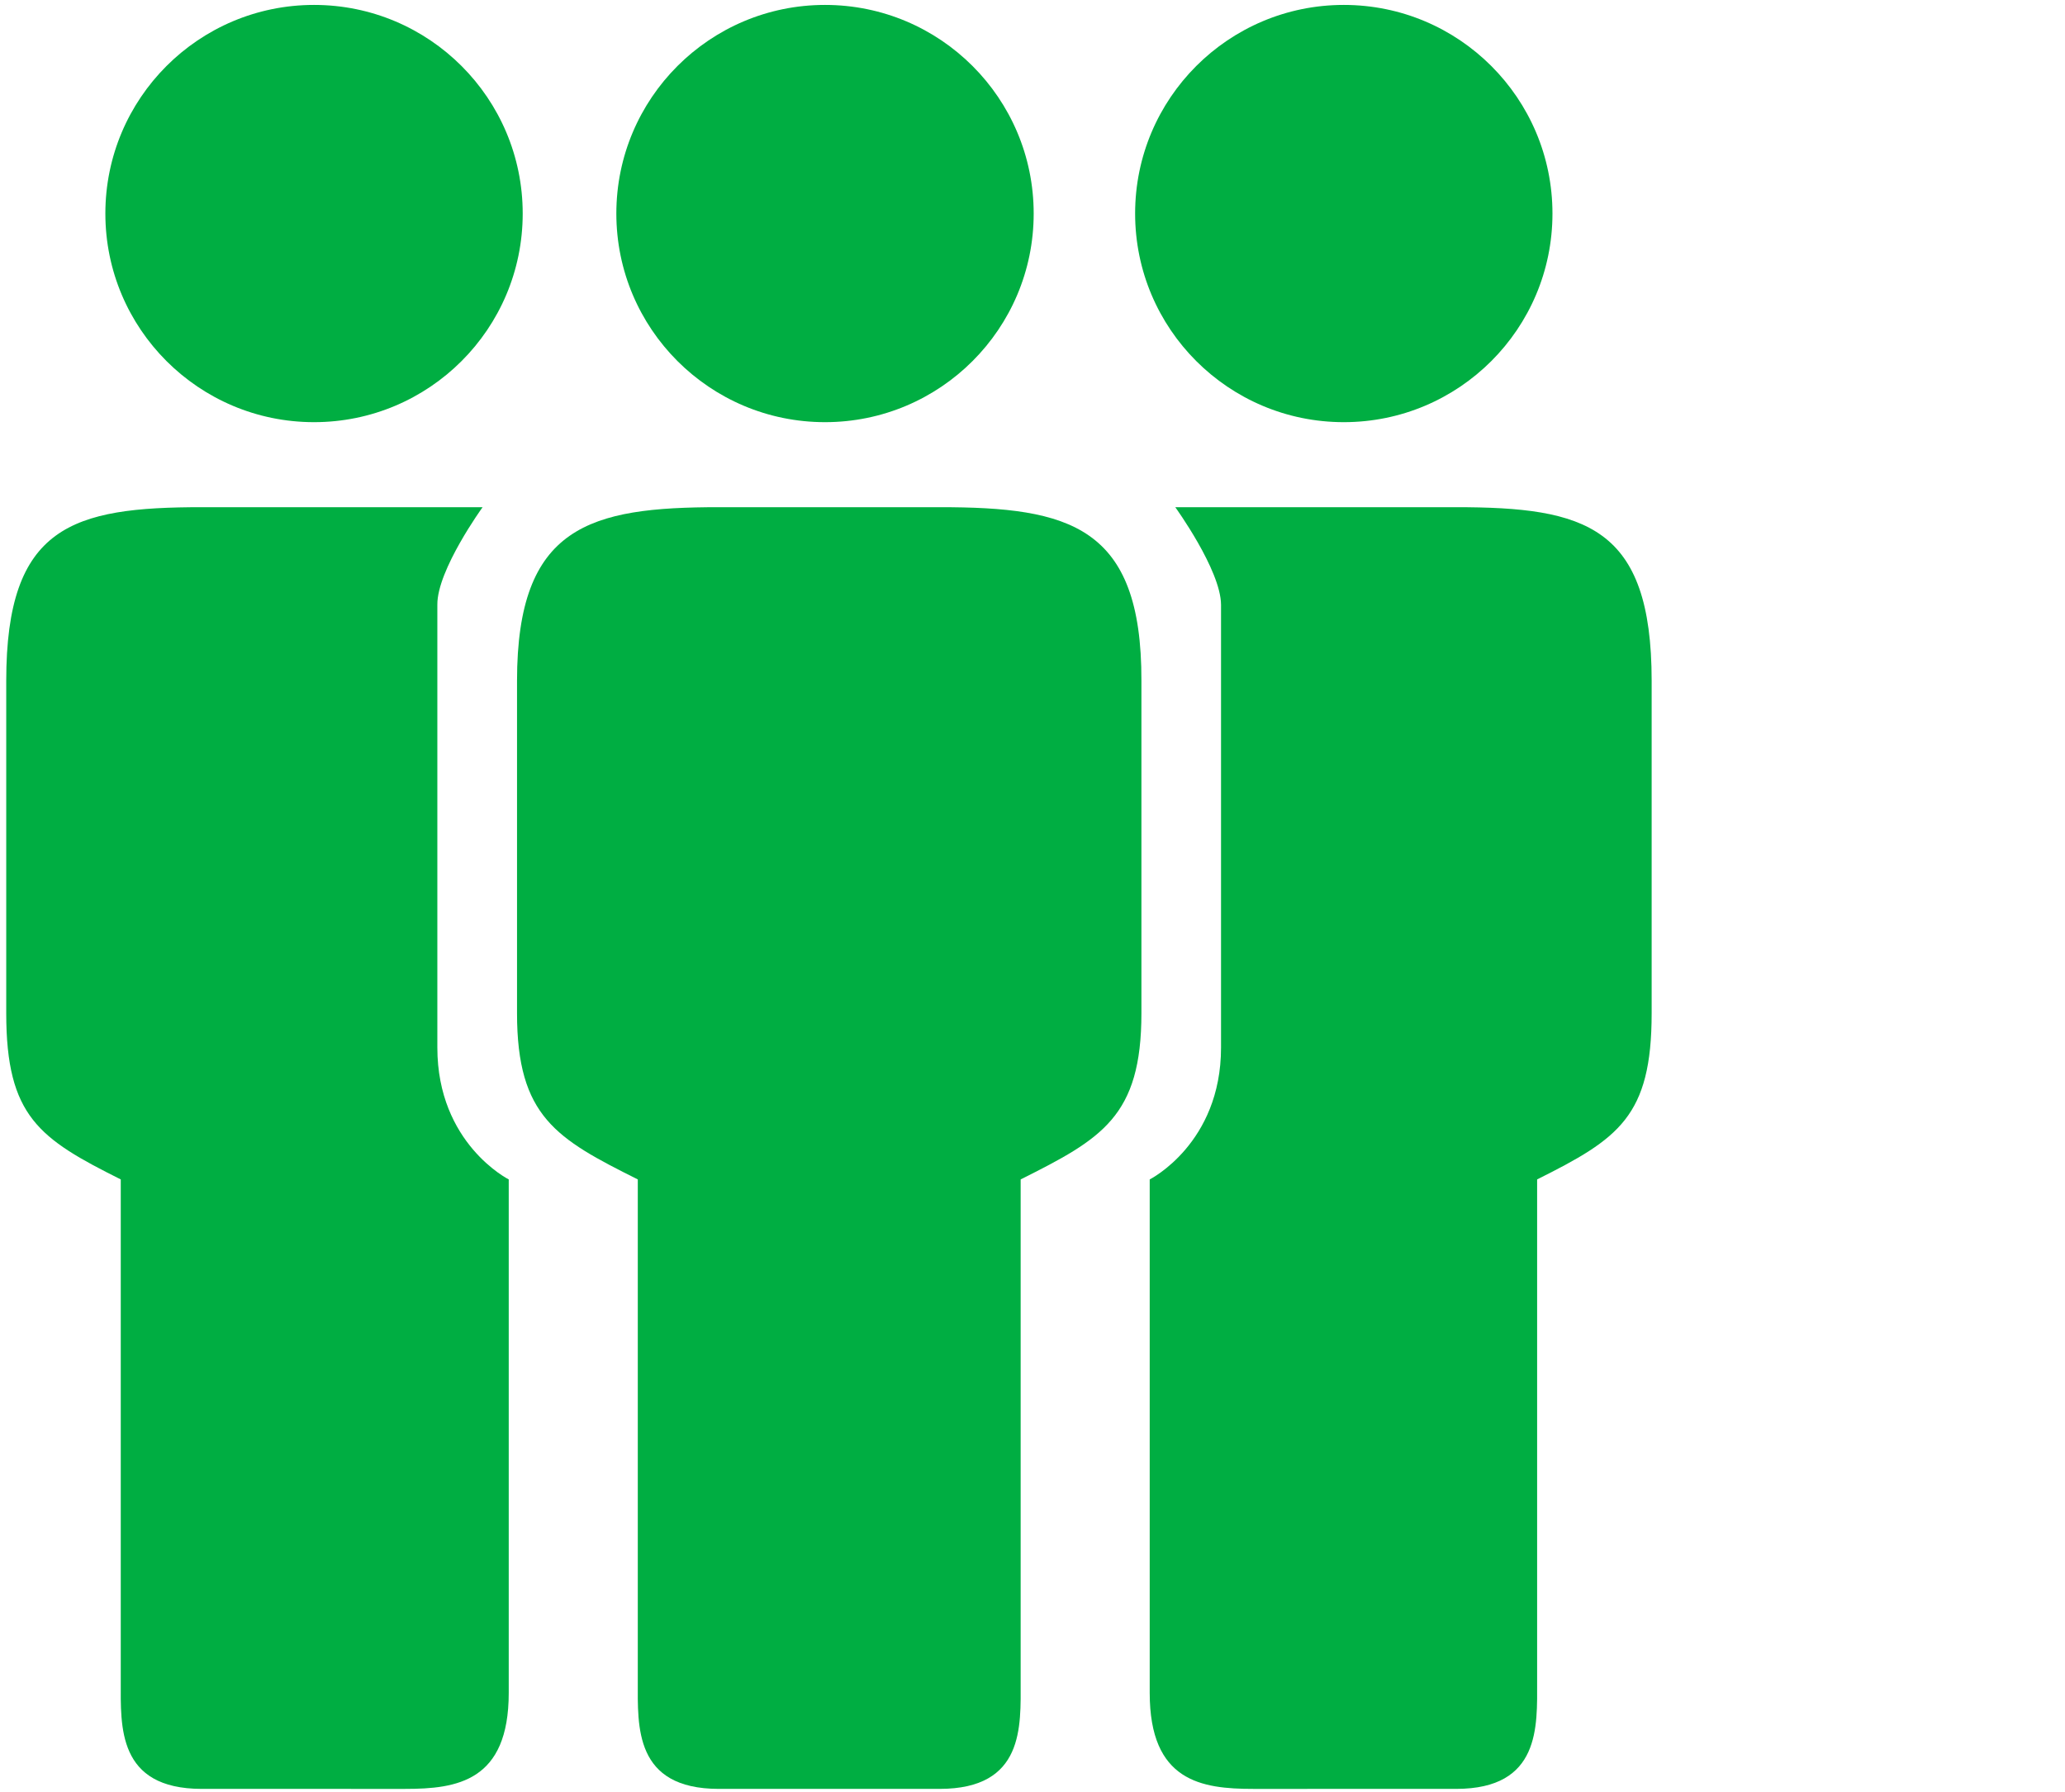
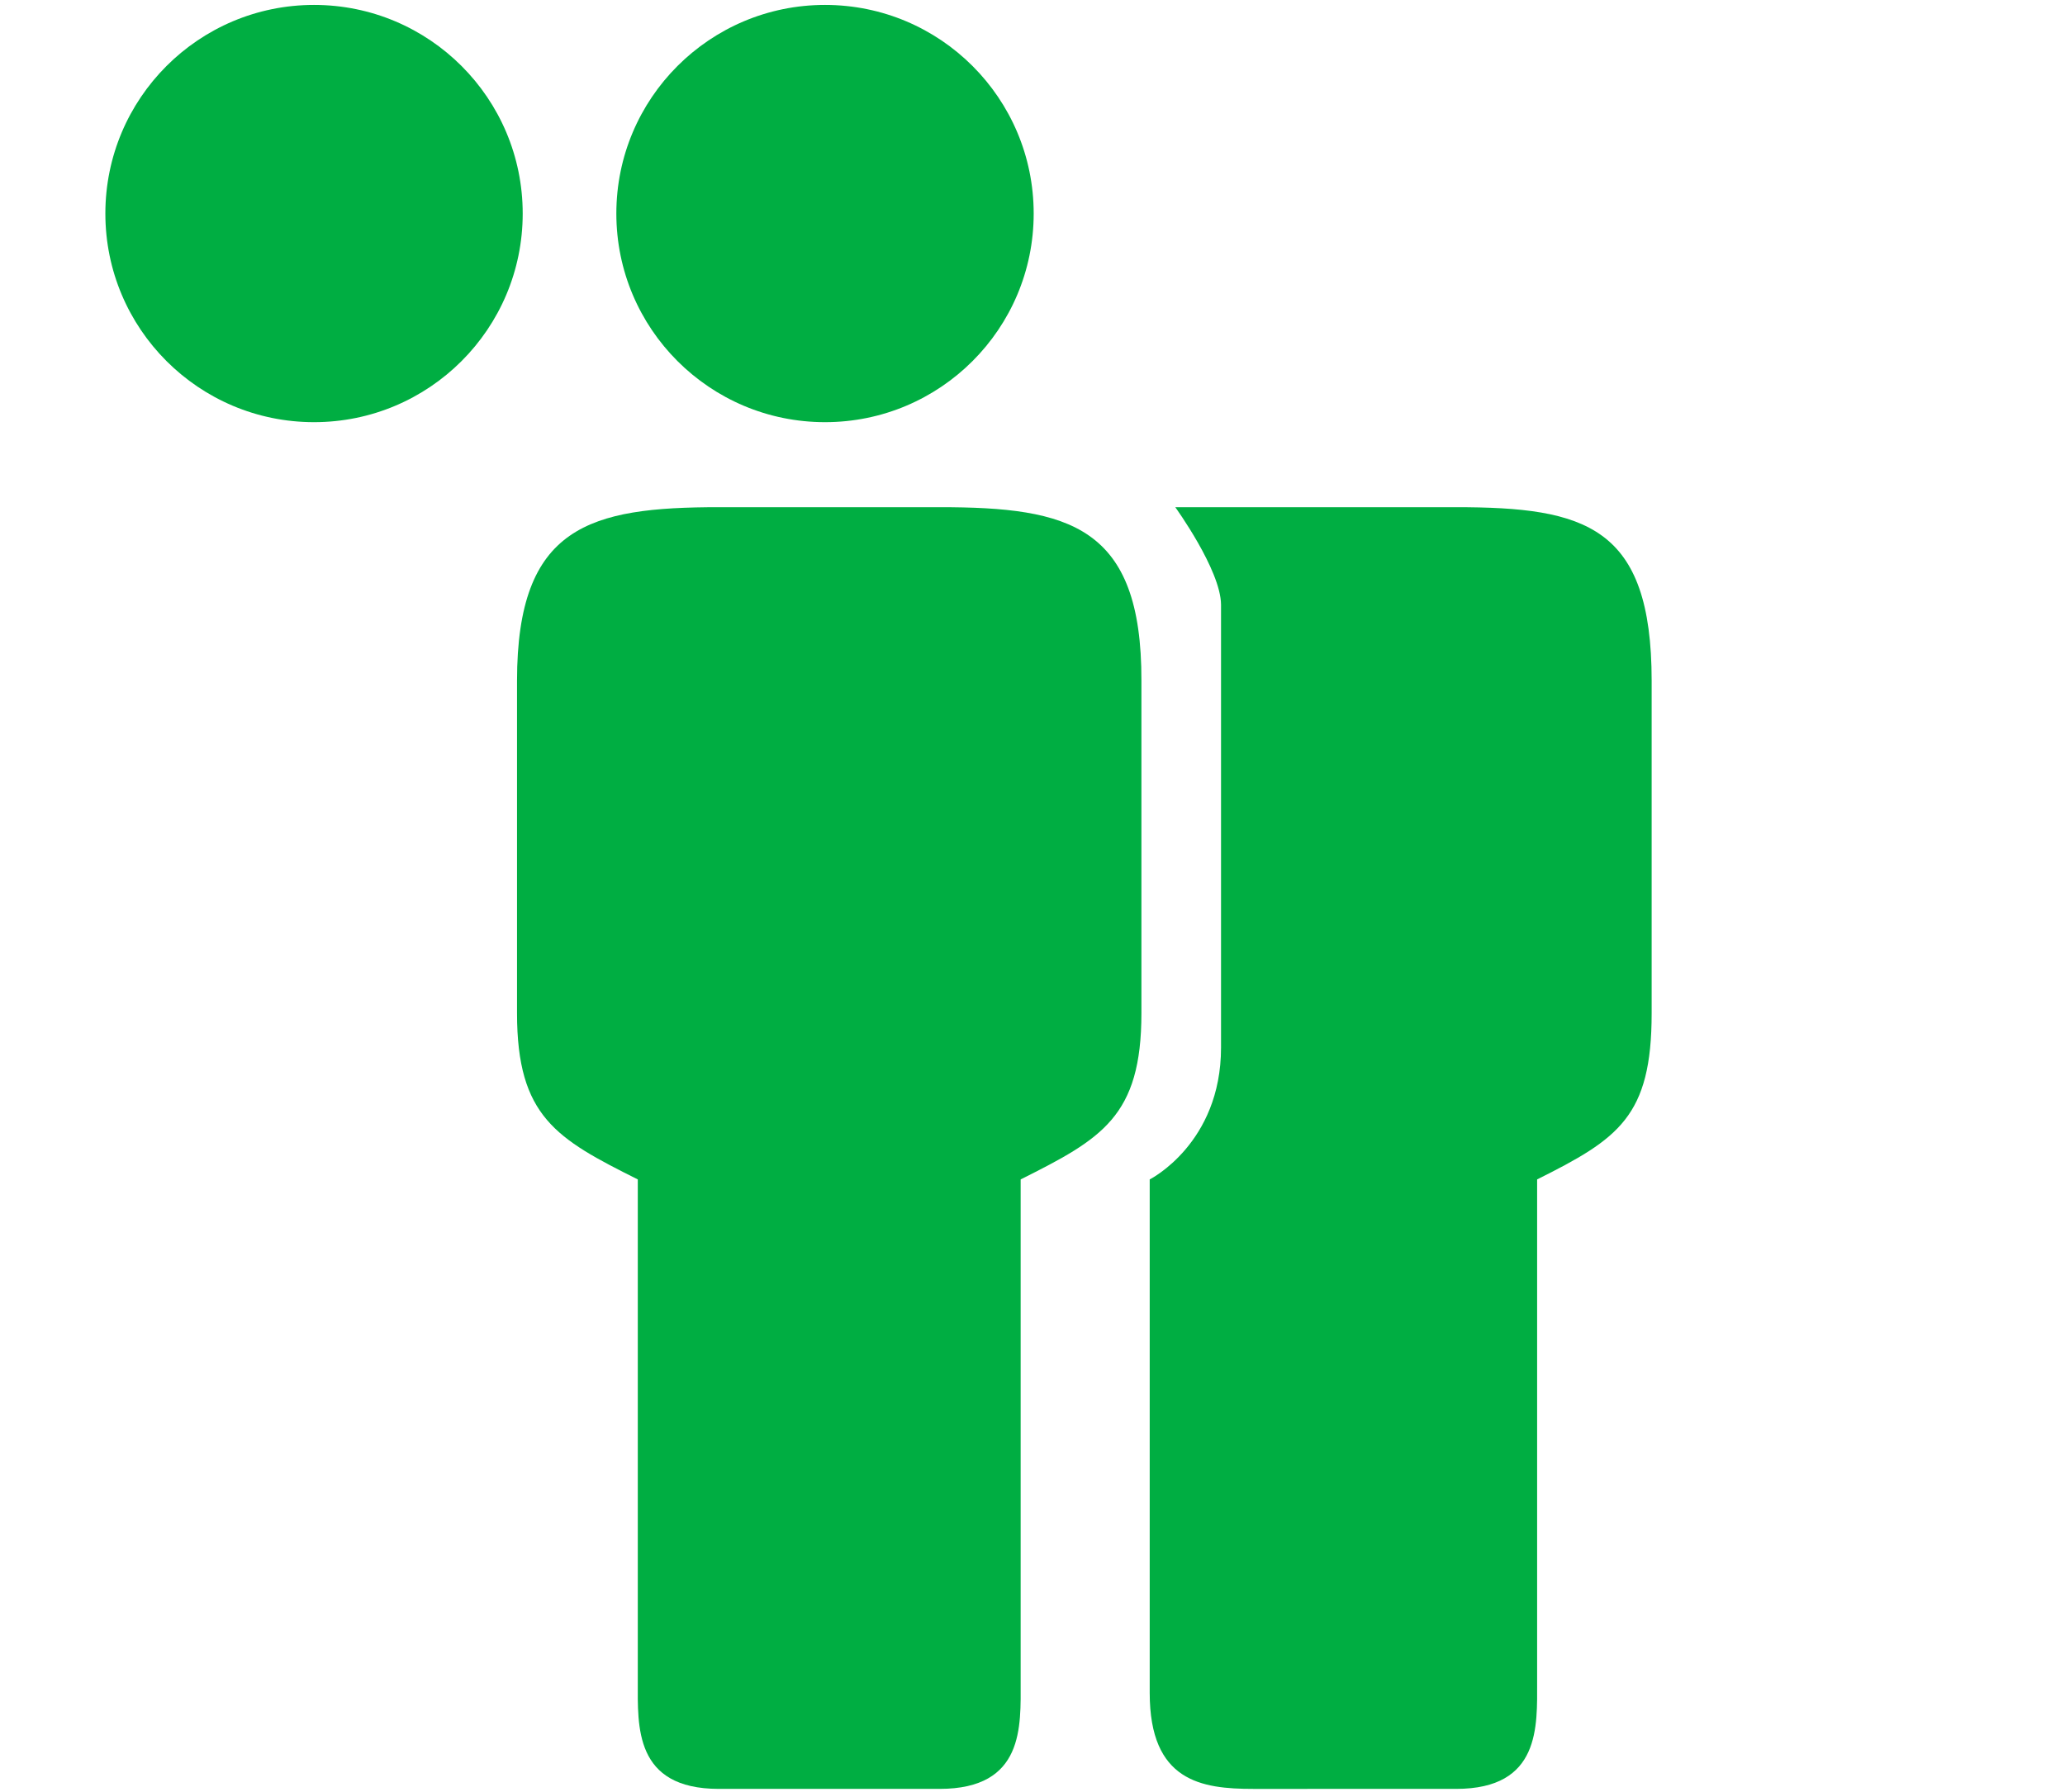
<svg xmlns="http://www.w3.org/2000/svg" viewBox="0 0 331.22 287.56">
  <defs>
    <style>.cls-1{fill:#00ae42;}.cls-2{fill:none;}</style>
  </defs>
  <g id="Layer_2" data-name="Layer 2">
    <g id="Layer_1-2" data-name="Layer 1">
      <circle class="cls-1" cx="50.37" cy="34.26" r="33.47" />
      <circle class="cls-1" cx="132.33" cy="34.26" r="33.47" />
-       <path class="cls-1" d="M77.41,81.37h-45C11.63,81.37,1,84.33,1,109.22v53.34c0,16.59,5.34,20.14,18.37,26.66v80.59c0,7.12-.59,17.19,13,17.19H65c8.3,0,16.6-1.19,16.6-15.41V189.22s-11.45-5.74-11.45-21.15V97C70.11,91.44,77.41,81.37,77.41,81.37Z" />
-       <circle class="cls-1" cx="215.54" cy="34.26" r="33.47" />
      <path class="cls-1" d="M188.51,81.37h45c20.75,0,31.41,3,31.41,27.85v53.34c0,16.59-5.33,20.14-18.37,26.66v80.59c0,7.12.59,17.19-13,17.19H201c-8.29,0-16.59-1.19-16.59-15.41V189.22s11.44-5.74,11.44-21.15V97C195.8,91.44,188.51,81.37,188.51,81.37Z" />
      <path class="cls-1" d="M150.74,81.37H115.33c-20.74,0-32.4,3-32.4,27.85v53.34c0,16.59,6.33,20.14,19.37,26.66v80.59c0,7.12-.6,17.19,13,17.19h35.41c13.63,0,13-10.07,13-17.19V189.22c13-6.52,19.37-10.07,19.37-26.66V109.22C183.15,84.33,171.48,81.37,150.74,81.37Z" />
-       <rect class="cls-2" width="331.22" height="287.56" />
    </g>
  </g>
</svg>